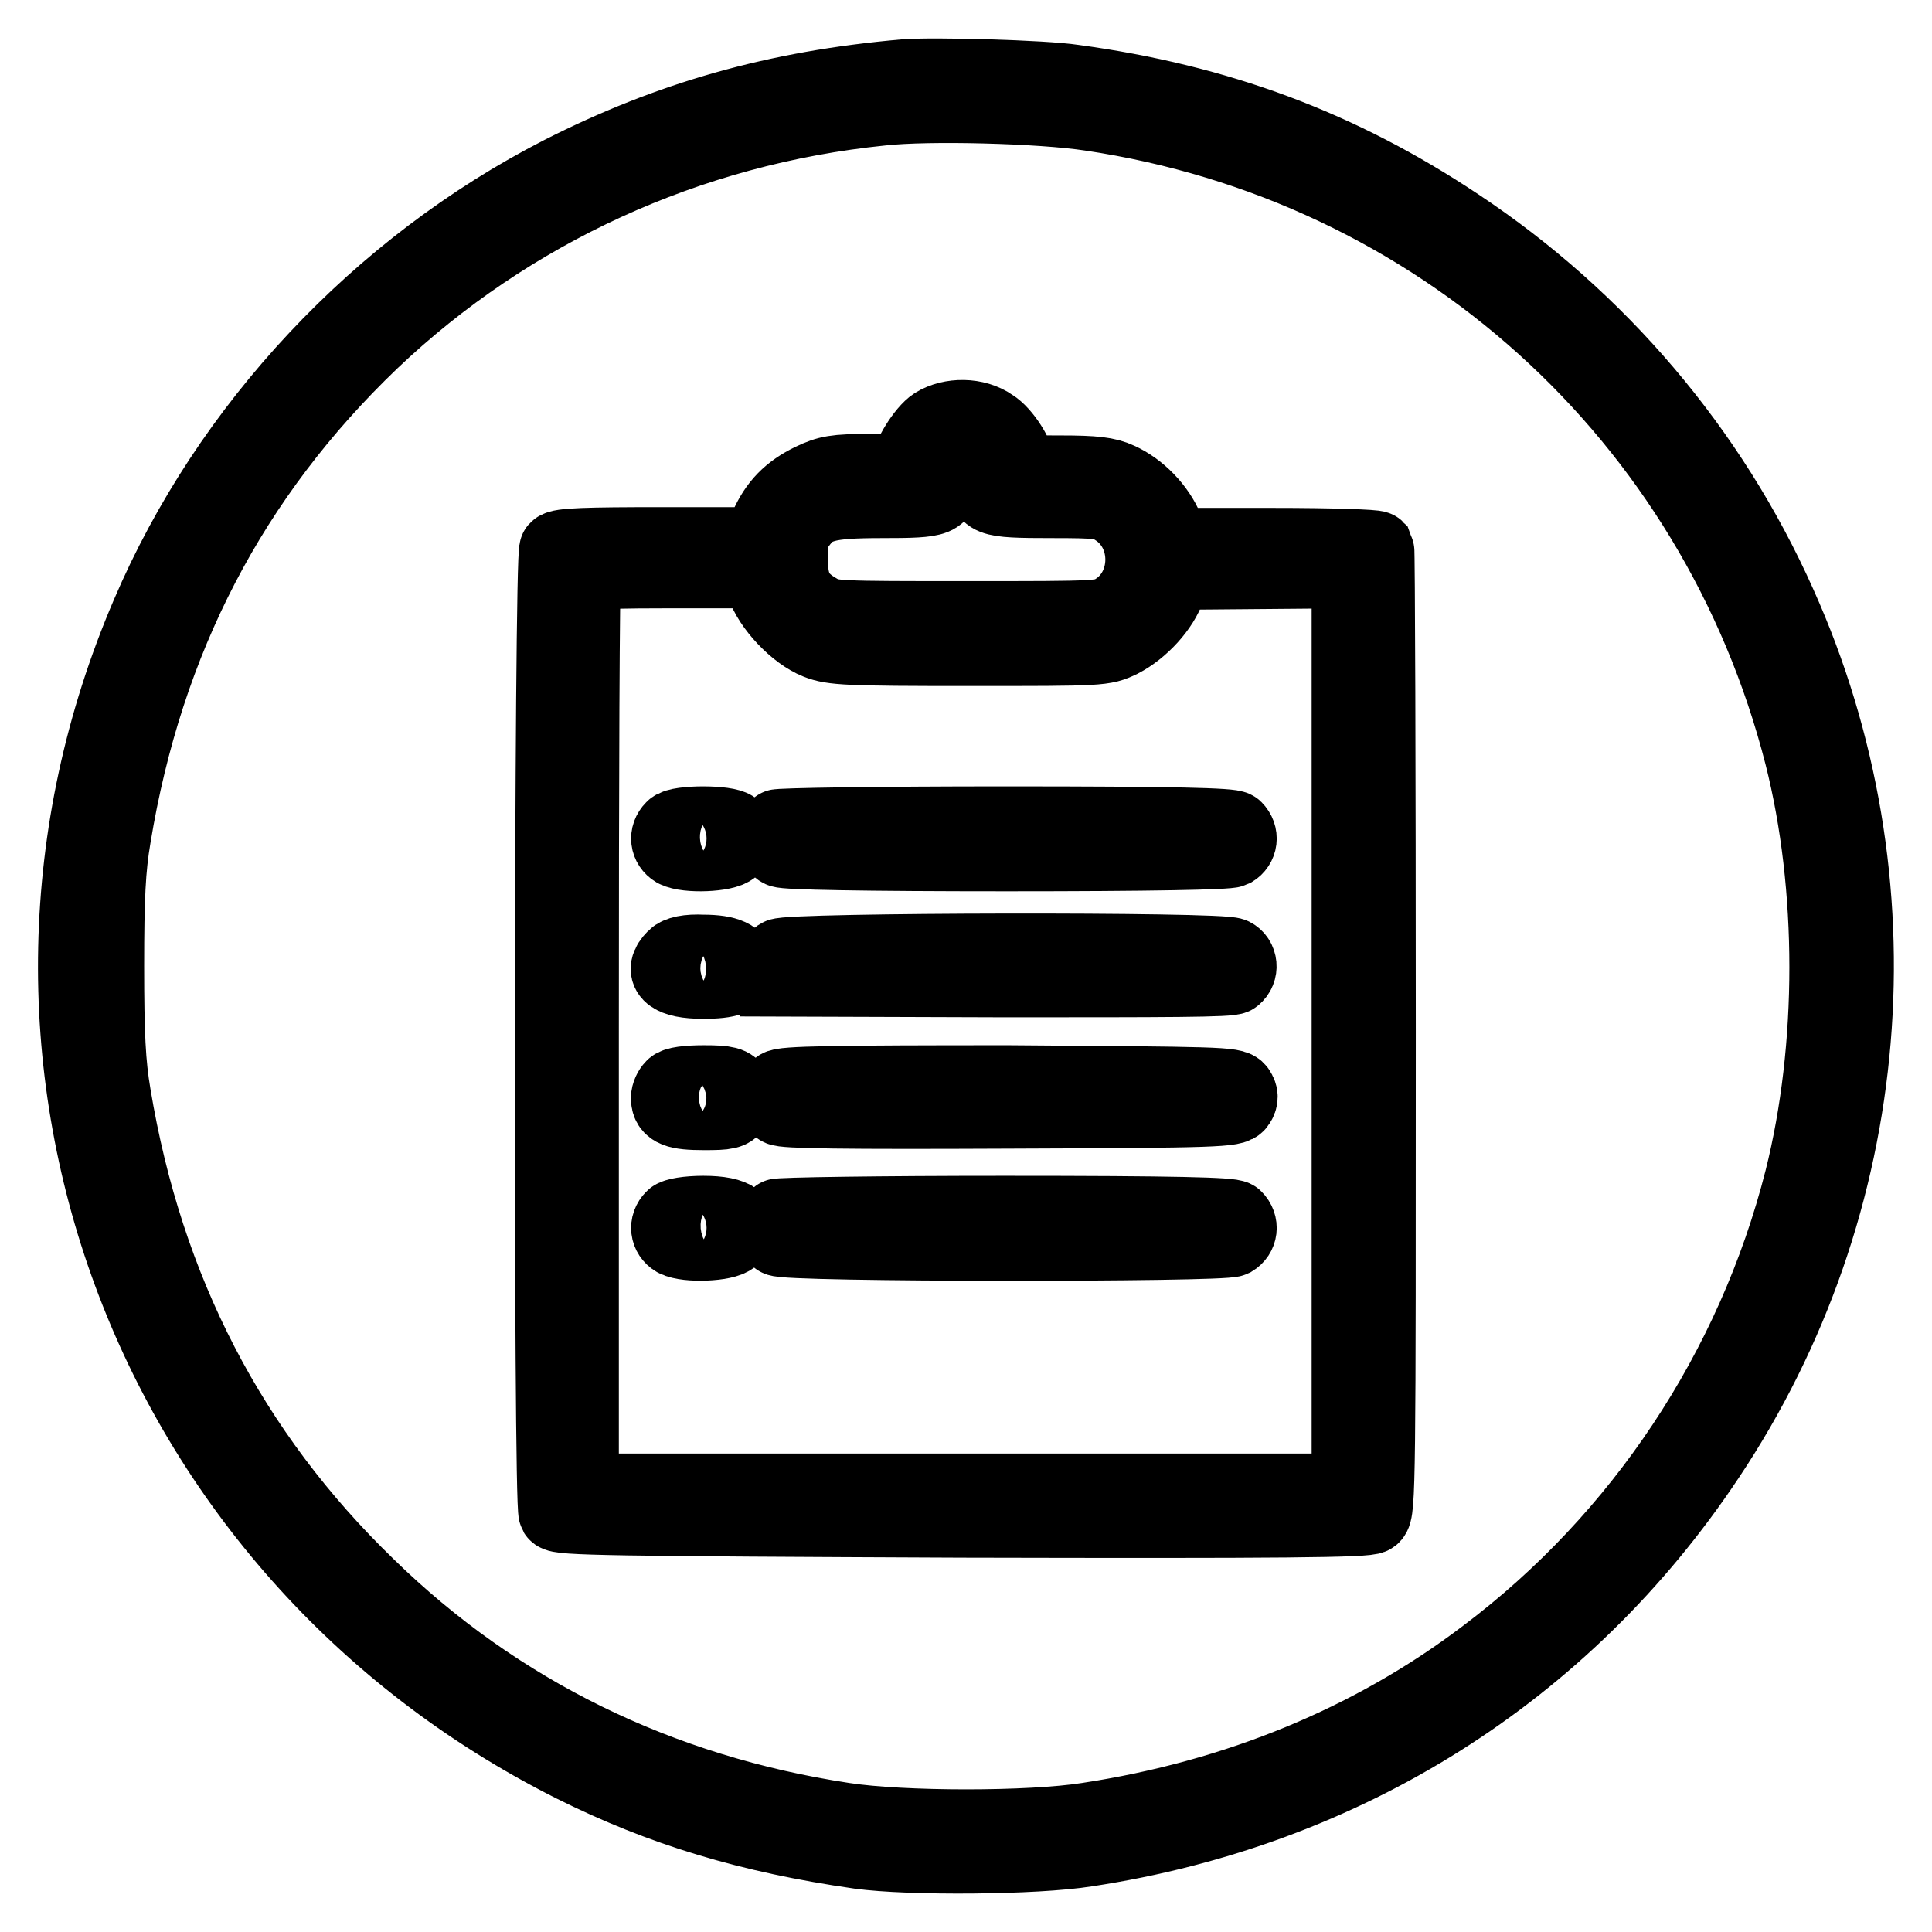
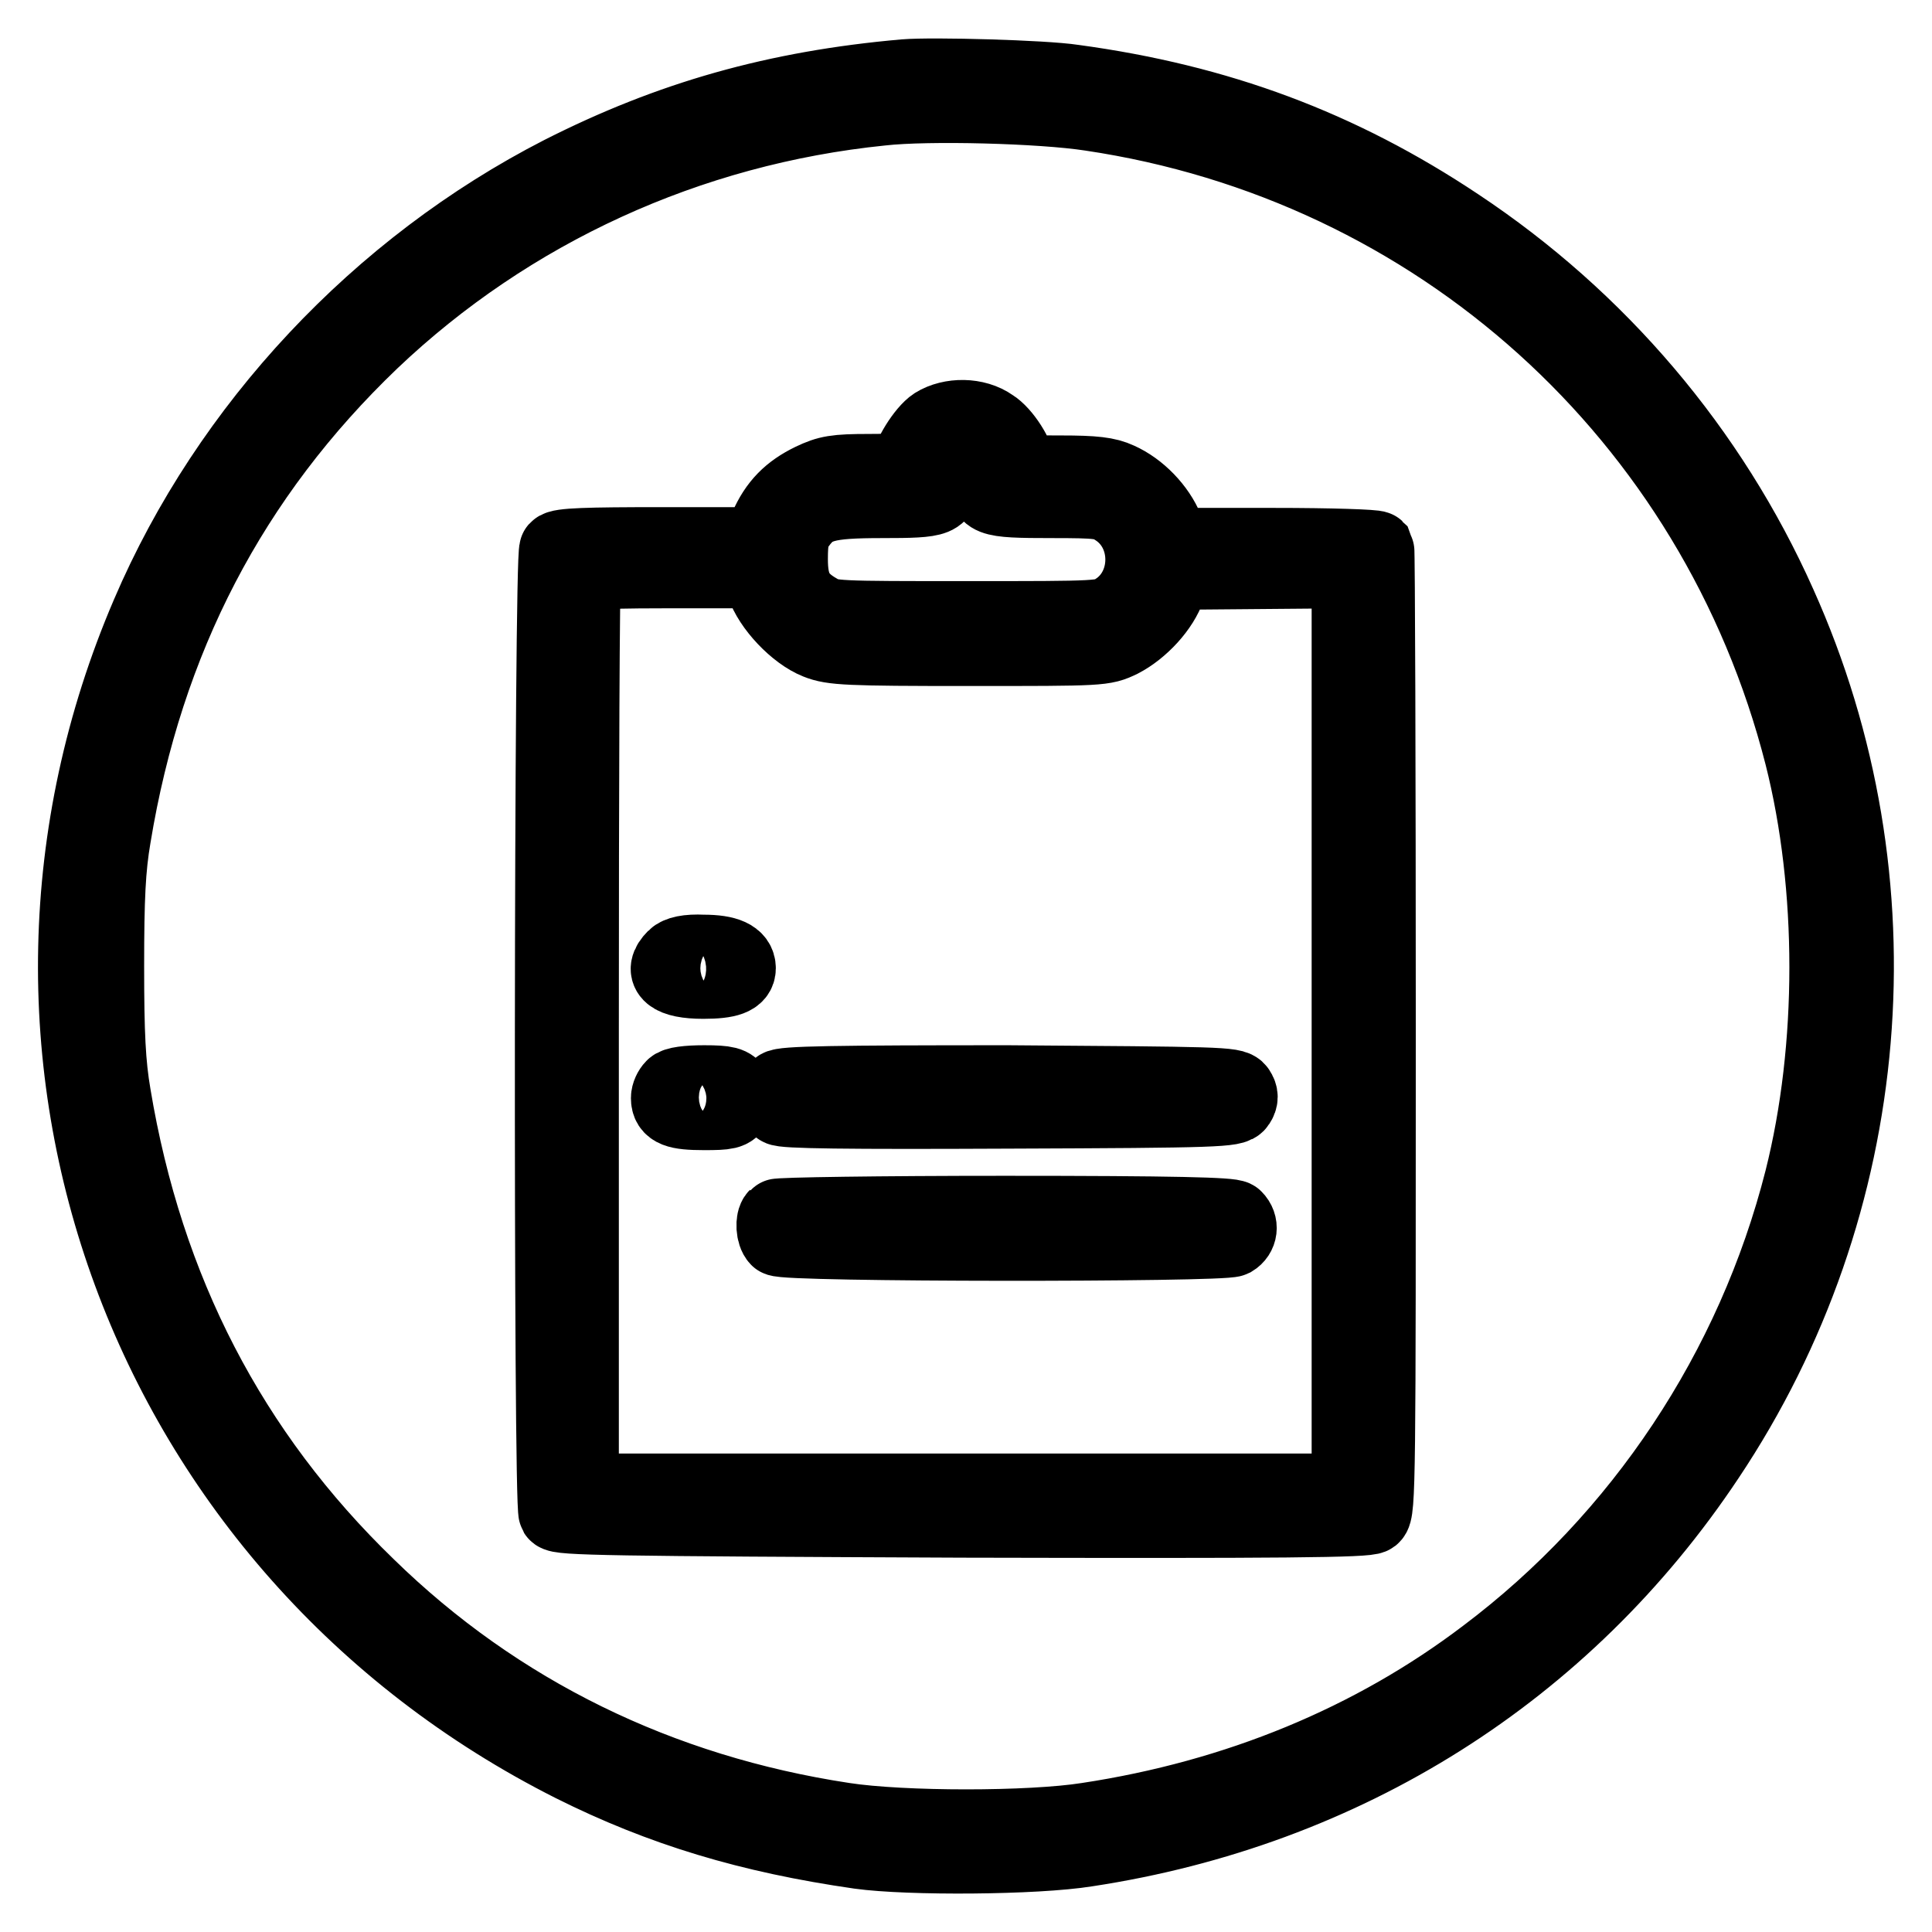
<svg xmlns="http://www.w3.org/2000/svg" version="1.1" x="0px" y="0px" viewBox="0 0 256 256" enable-background="new 0 0 256 256" xml:space="preserve">
  <g>
    <g>
      <g>
        <path stroke-width="10" fill-opacity="0" stroke="#000000" d="M119.9,10.2c-17.1,1.5-31.1,5.5-45.5,12.8C50.2,35.4,30.3,56.6,19.7,81.4c-24.8,57.8-0.4,123.9,56.2,152.4c11.8,5.9,23.4,9.4,38,11.5c6.5,0.9,23.3,0.8,30.1-0.3c34.2-5.2,63.3-23.5,82.2-51.9c22.4-33.5,26-76.3,9.5-113c-9.1-20.4-23.9-37.8-42.6-50.2c-15.6-10.4-31.7-16.4-50.9-19C138.3,10.3,123.6,9.9,119.9,10.2z M144.5,15c45.9,6.8,82.8,40,94.3,85.1c4.4,17.4,4.4,38.7,0,56.2c-6.4,25.2-21.3,47.6-41.9,63.1c-15,11.4-33,18.8-52.8,21.8c-7.6,1.2-24.5,1.2-32.3,0c-24.4-3.7-45.9-14.2-63.1-31c-18.2-17.6-29.4-39.2-33.7-65.1c-0.7-4.1-0.9-8-0.9-17.1s0.2-13,0.9-17.1C19.3,84.7,30.6,63,49.2,45.2c18.3-17.4,42-28.3,67.6-30.9C123,13.6,138,14,144.5,15z" />
        <path stroke-width="10" fill-opacity="0" stroke="#000000" d="M123.9,56.3c-1.4,0.9-3.5,4.3-3.5,5.6c0,0.4-1.5,0.6-5.2,0.6c-4.5,0-5.5,0.2-7.6,1.2c-2.9,1.4-4.7,3.2-6,6.2l-1,2.3H87.5c-9.6,0-13.3,0.1-13.7,0.6c-0.7,0.7-0.8,126.5-0.1,127.7c0.4,0.6,7,0.7,53.9,0.9c42.4,0.1,53.6,0,54.2-0.5c0.8-0.6,0.8-4.8,0.8-64.2c0-35-0.1-63.8-0.2-64c-0.2-0.2-6-0.4-13.6-0.4h-13.4l-0.9-2.2c-1.1-2.7-3.6-5.3-6.3-6.5c-1.5-0.7-3.2-0.9-7.6-0.9c-4.8,0-5.7-0.1-5.7-0.7c0-1.5-2-4.6-3.5-5.5C129.3,55,126,55,123.9,56.3z M130.2,60c0.8,0.6,0.9,1.2,0.6,3c-0.4,3.1,0,3.3,8.5,3.3c6.4,0,7.1,0.1,8.6,1.1c4.8,3.1,4.7,10.5,0,13.5c-1.6,1.1-2,1.1-19.8,1.1c-17.2,0-18.2,0-19.7-1c-2.8-1.6-3.7-3.3-3.7-6.9c0-2.6,0.2-3.5,1.1-4.7c1.9-2.6,3.6-3.1,11.1-3.1c7.6,0,8.1-0.2,7.6-3.1C123.8,59.4,127.4,57.5,130.2,60z M101.2,77.5c0.9,2.8,4.3,6.4,7.1,7.5c2,0.8,4,0.9,20.1,0.9c17.7,0,17.8,0,20.1-1.1c2.7-1.4,5.4-4.3,6.3-7l0.7-2l11.6-0.1l11.7-0.1v61v61h-50.9H77v-60.7c0-33.4,0.1-60.9,0.3-61c0.1-0.2,5.5-0.3,11.8-0.3h11.5L101.2,77.5z" />
-         <path stroke-width="10" fill-opacity="0" stroke="#000000" d="M89.2,109.8c-0.9,0.9-0.7,2.2,0.3,2.8c1.5,0.8,6.6,0.6,7.5-0.3c0.9-0.9,1-1.7,0.2-2.5S89.9,109,89.2,109.8z" />
-         <path stroke-width="10" fill-opacity="0" stroke="#000000" d="M102.9,109.6c-0.7,0.6-0.3,2.6,0.6,3c0.6,0.3,10.9,0.5,29.9,0.5c19,0,29.3-0.2,29.9-0.5c1-0.6,1.2-1.9,0.3-2.8c-0.4-0.4-7.9-0.6-30.5-0.6C116.7,109.2,103.1,109.4,102.9,109.6z" />
        <path stroke-width="10" fill-opacity="0" stroke="#000000" d="M89.4,126.9c-1.9,1.9-0.5,3.1,3.8,3.1c3.3,0,4.6-0.5,4.6-1.7c0-1.4-1.5-2.1-4.6-2.1C91.1,126.1,89.9,126.4,89.4,126.9z" />
-         <path stroke-width="10" fill-opacity="0" stroke="#000000" d="M103.3,126.7c-0.5,0.4-0.8,1.1-0.7,1.8l0.1,1.2l30.1,0.1c21.8,0,30.3,0,30.7-0.4c1-0.8,0.8-2.3-0.2-2.8C161.9,125.8,104.5,125.9,103.3,126.7z" />
        <path stroke-width="10" fill-opacity="0" stroke="#000000" d="M89.2,144.1c-0.3,0.3-0.6,0.9-0.6,1.4c0,1.5,1.1,1.9,4.7,1.9c3,0,3.6-0.1,4-1c0.4-0.7,0.4-1.3,0-1.9c-0.4-0.8-1-1-4-1C91.1,143.5,89.5,143.7,89.2,144.1z" />
        <path stroke-width="10" fill-opacity="0" stroke="#000000" d="M103.2,144.1c-0.8,0.8-0.7,2.1,0.1,2.7c0.4,0.4,8.8,0.5,30.4,0.4c27.8-0.1,29.8-0.2,30.3-1c0.4-0.6,0.4-1.1,0-1.7c-0.5-0.8-2.6-0.8-30.4-1C110.8,143.5,103.6,143.6,103.2,144.1z" />
-         <path stroke-width="10" fill-opacity="0" stroke="#000000" d="M89.2,161.4c-0.9,0.9-0.7,2.2,0.3,2.8c1.5,0.8,6.6,0.6,7.5-0.3c1.9-1.9,0.5-3.1-3.8-3.1C91.1,160.8,89.5,161.1,89.2,161.4z" />
        <path stroke-width="10" fill-opacity="0" stroke="#000000" d="M102.9,161.2c-0.5,0.5-0.4,2.3,0.2,2.9c0.8,0.8,58.8,0.8,60.2,0.1c1-0.6,1.2-1.9,0.3-2.8c-0.4-0.4-7.9-0.6-30.5-0.6C116.7,160.8,103.1,161,102.9,161.2z" />
      </g>
    </g>
  </g>
</svg>